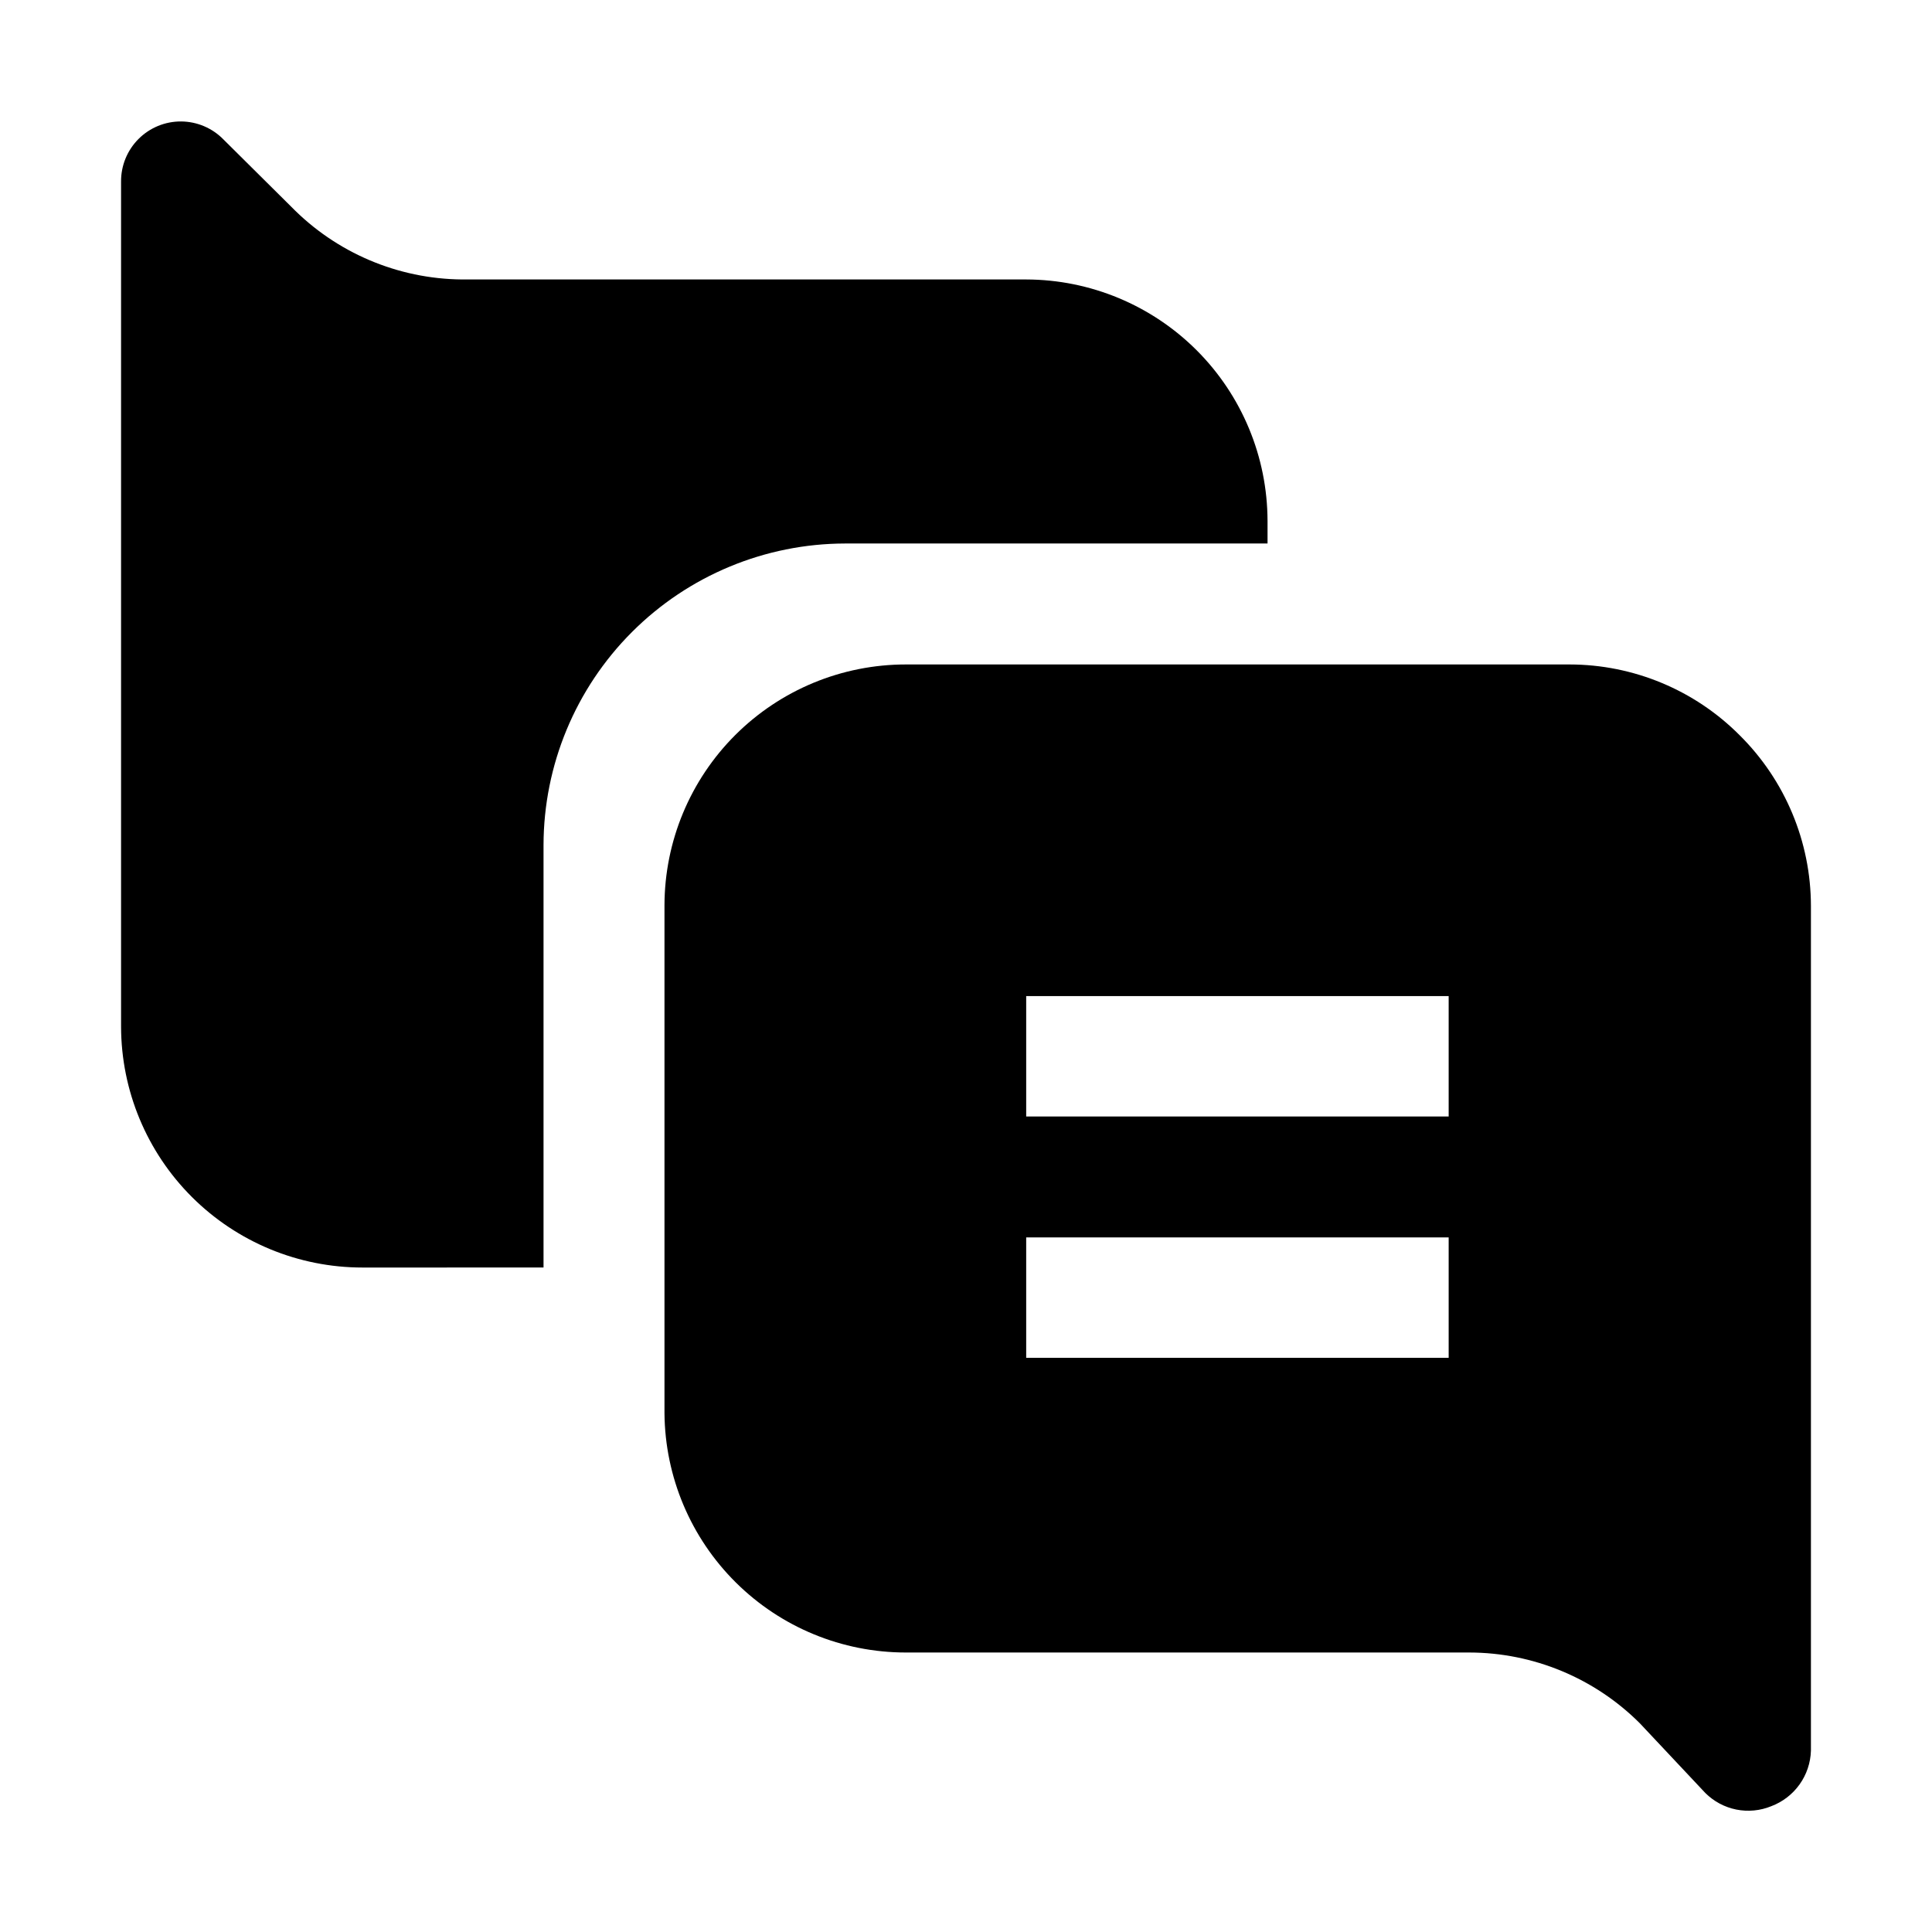
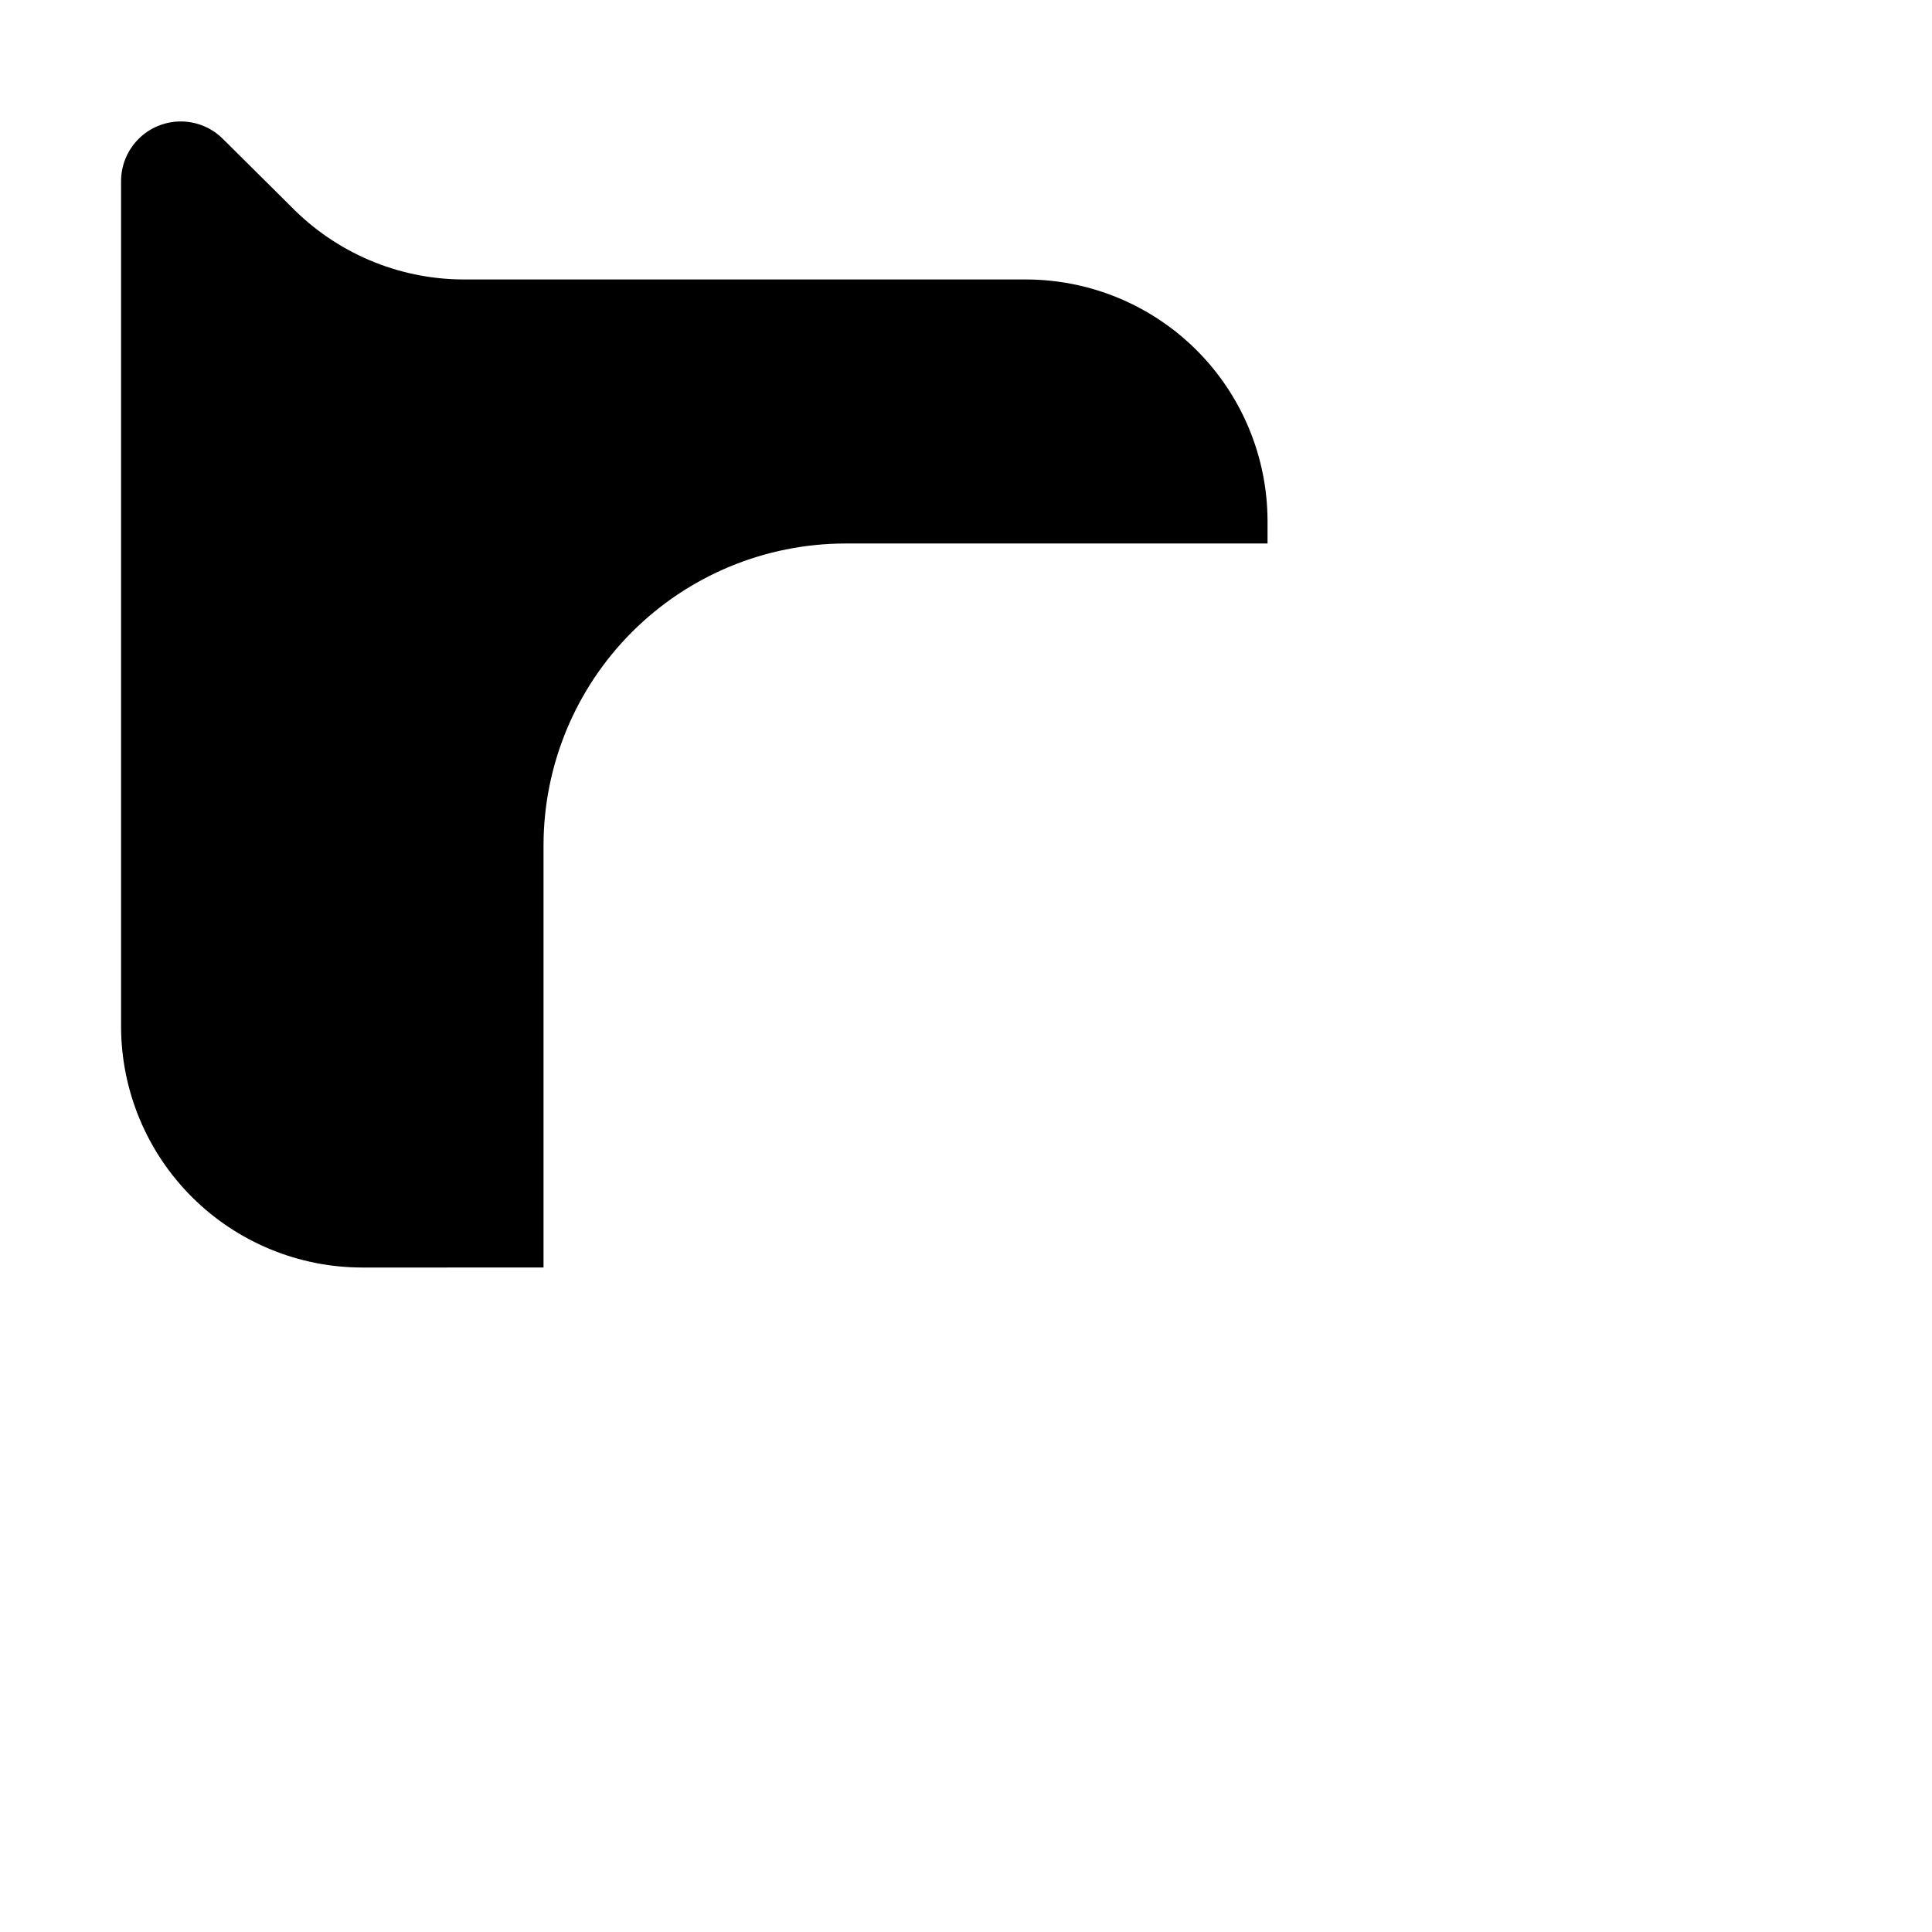
<svg xmlns="http://www.w3.org/2000/svg" fill="#000000" width="800px" height="800px" version="1.1" viewBox="144 144 512 512">
  <g fill-rule="evenodd">
-     <path d="m605.02 338.84c-11.934-11.988-28.145-18.734-45.062-18.75h-175.91c-16.938 0-33.184 6.719-45.172 18.68-11.992 11.965-18.746 28.195-18.781 45.137v134.63c0.148 16.863 6.949 32.988 18.93 44.859 11.977 11.875 28.16 18.535 45.023 18.535h149.32c16.957 0.027 33.211 6.769 45.203 18.754l17.355 18.473c2.246 2.242 5.106 3.773 8.215 4.394 3.113 0.621 6.34 0.312 9.277-0.895 3.008-1.137 5.609-3.141 7.481-5.754 1.867-2.617 2.918-5.731 3.016-8.941v-223.92c-0.031-16.98-6.832-33.246-18.895-45.203zm-77.109 165h-111.96v-31.91h111.96zm0-63.957h-111.96v-31.906h111.96z" />
    <path d="m479.91 281.46v6.574h-111.96c-21.18 0.039-41.484 8.469-56.461 23.449-14.98 14.977-23.41 35.281-23.449 56.461v111.96l-48 0.004c-16.938 0-33.184-6.723-45.176-18.684-11.988-11.965-18.742-28.195-18.781-45.133v-223.92c-0.043-4.238 1.613-8.316 4.606-11.324 2.988-3.004 7.059-4.684 11.297-4.66 4.242 0.027 8.293 1.75 11.25 4.789l17.91 17.773c11.938 12.223 28.262 19.176 45.344 19.312h149.46c16.949 0.039 33.195 6.789 45.184 18.773 11.984 11.988 18.734 28.234 18.773 45.184z" />
  </g>
</svg>